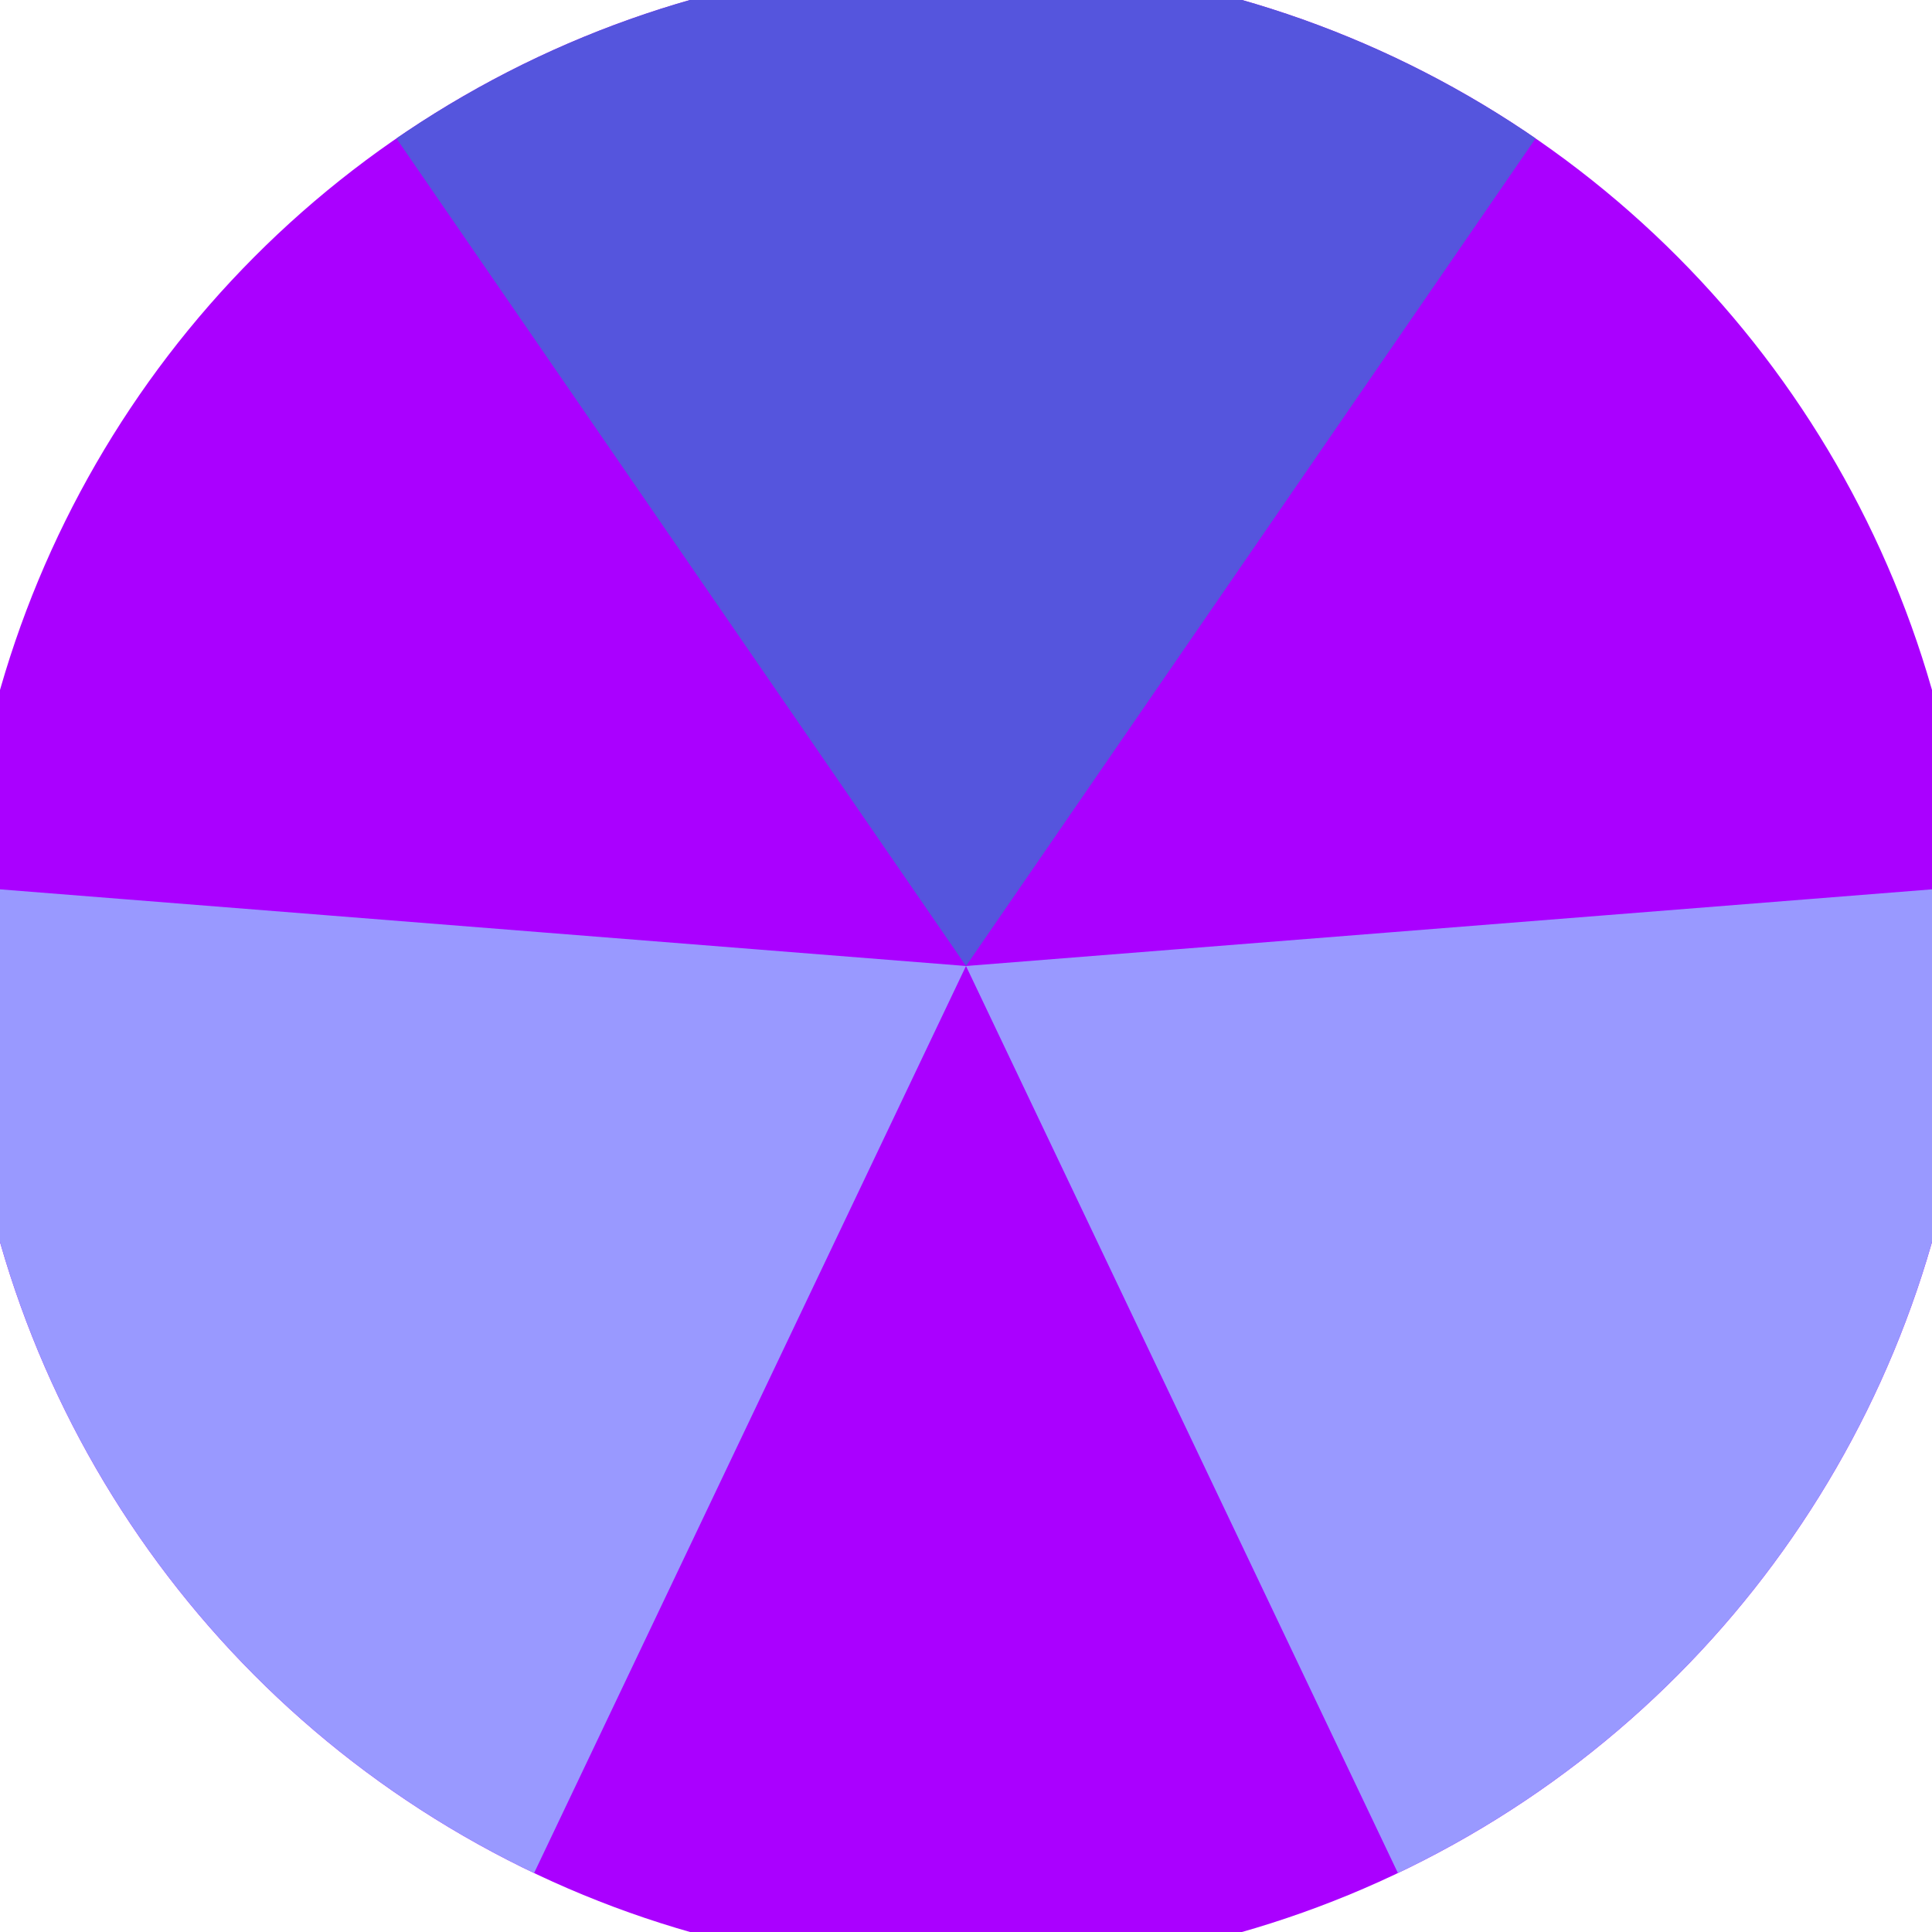
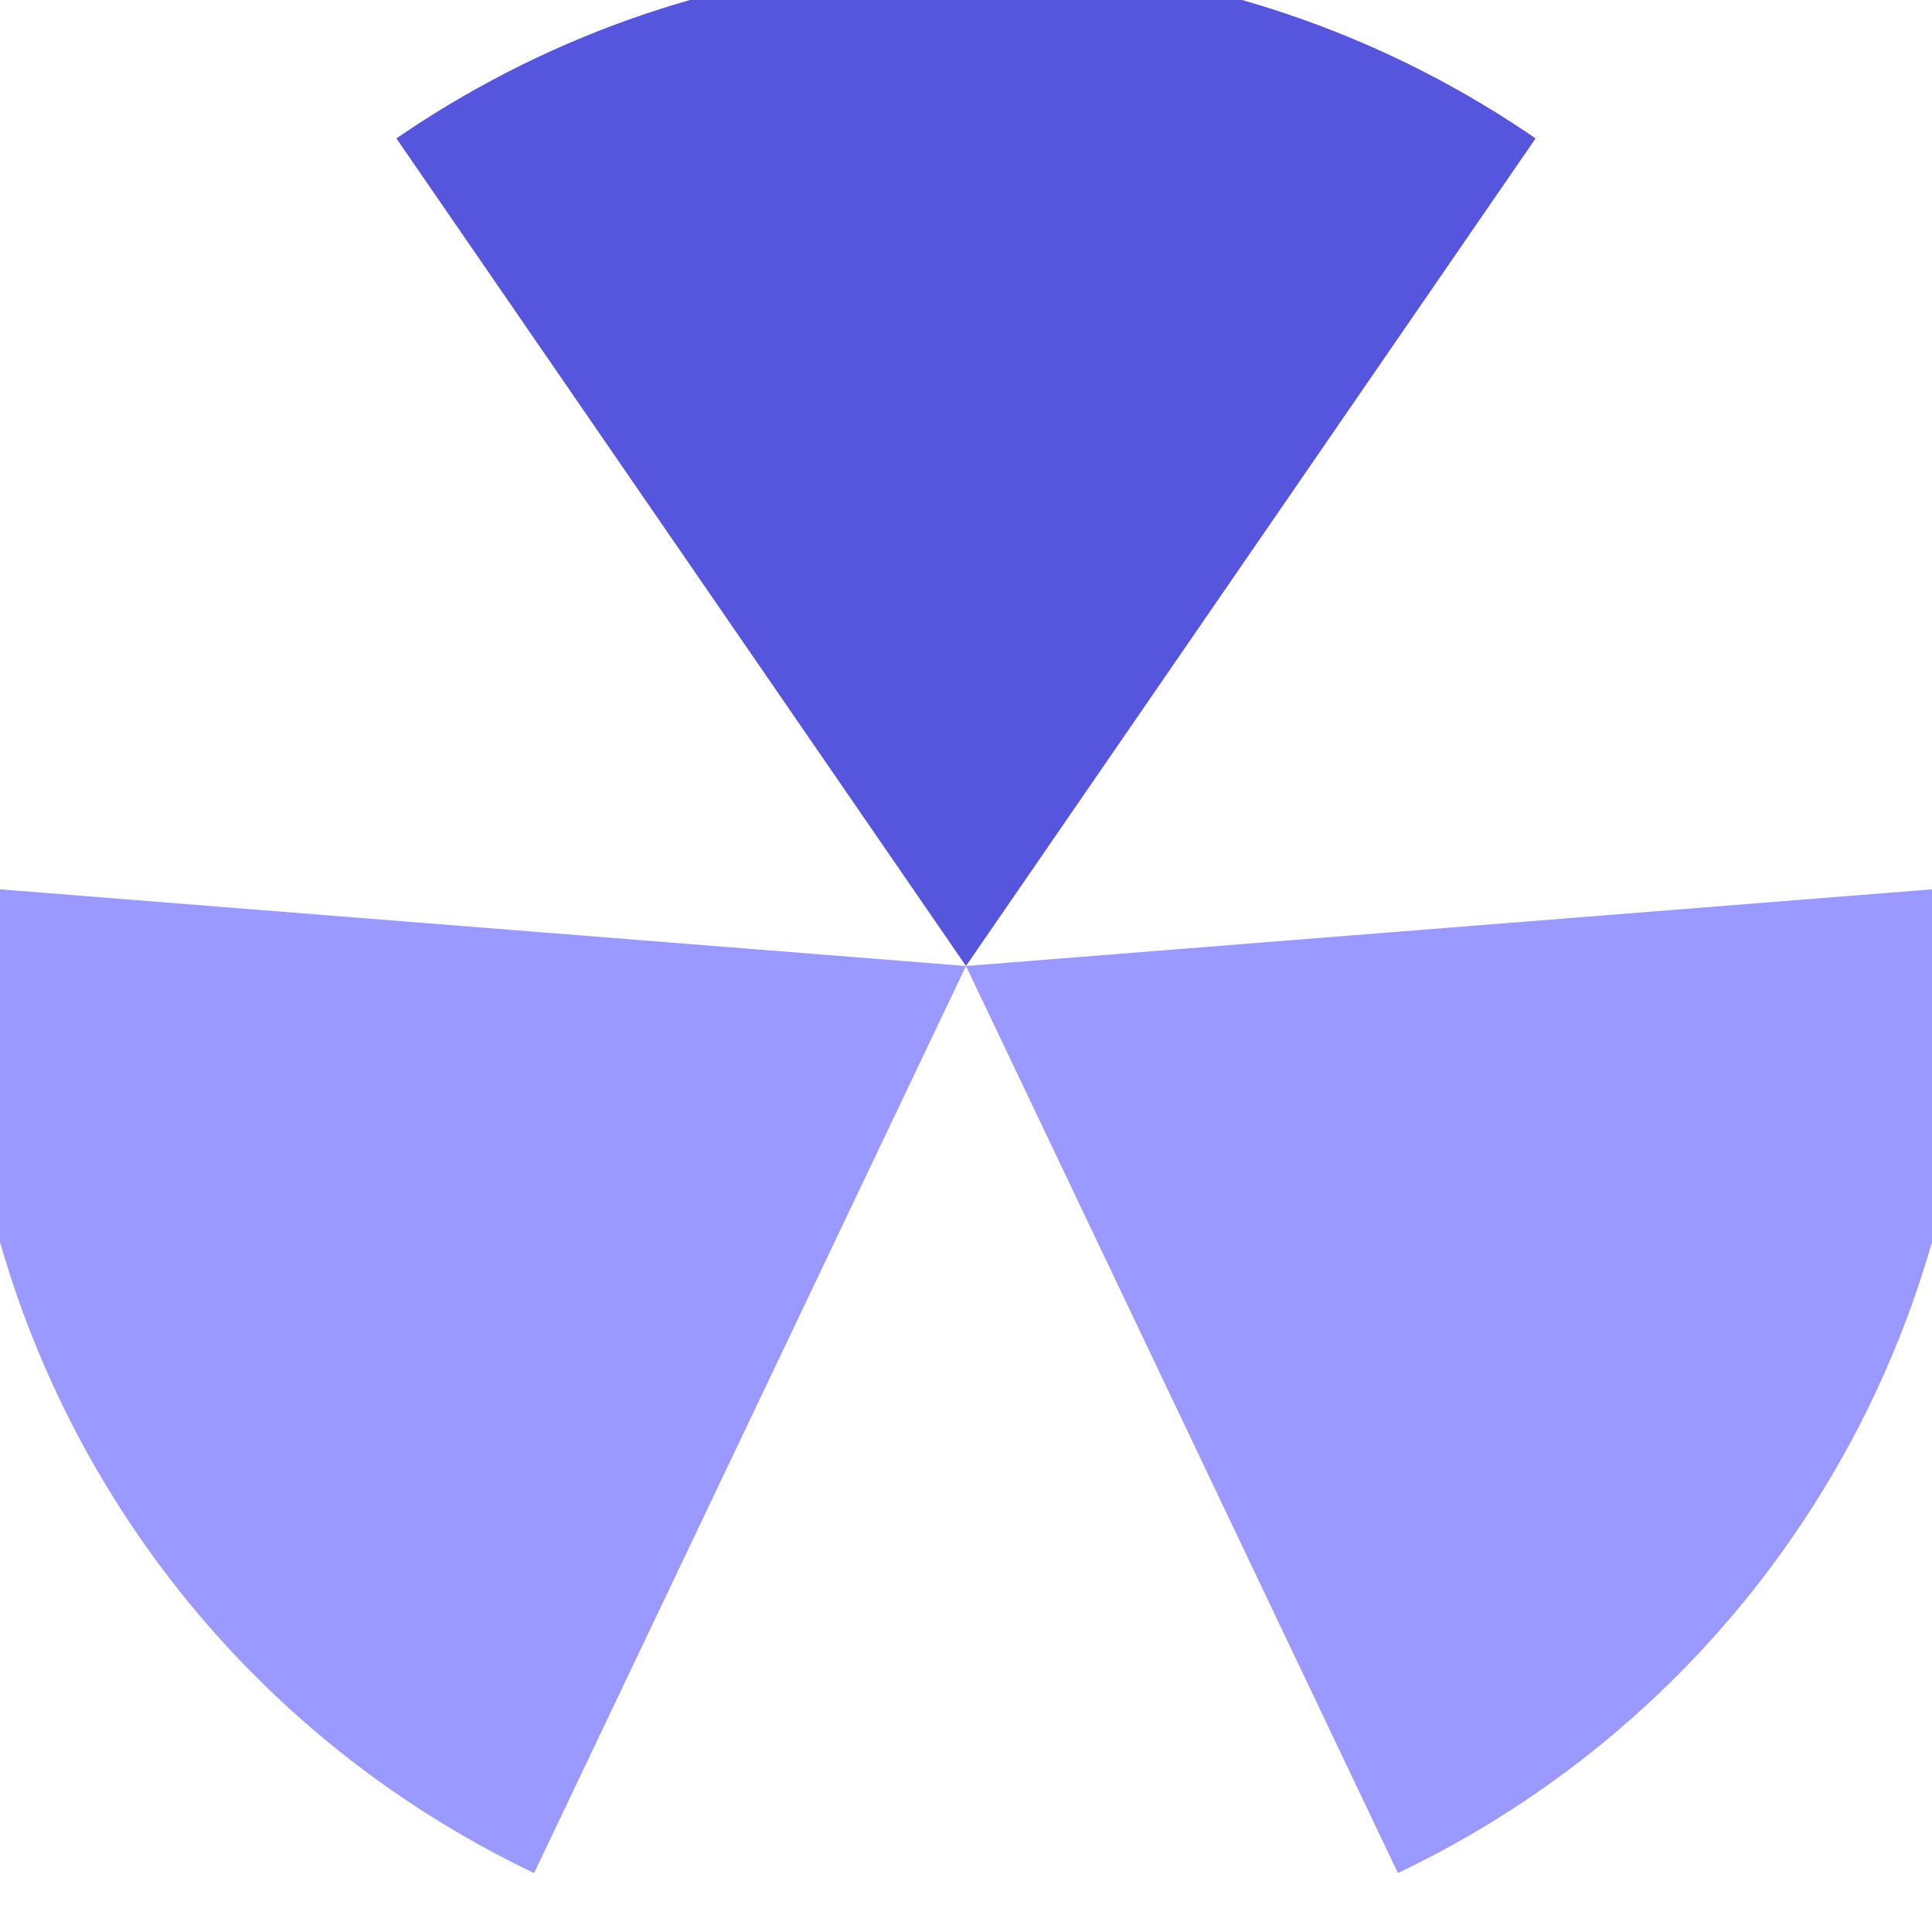
<svg xmlns="http://www.w3.org/2000/svg" width="128" height="128" viewBox="0 0 100 100" shape-rendering="geometricPrecision">
  <defs>
    <clipPath id="clip">
      <circle cx="50" cy="50" r="52" />
    </clipPath>
  </defs>
  <g transform="rotate(0 50 50)">
-     <rect x="0" y="0" width="100" height="100" fill="#aa00ff" clip-path="url(#clip)" />
    <path d="M 50 50 L -6.695 -32.376 L 106.695 -32.376 Z" fill="#5555dd" clip-path="url(#clip)" />
    <path d="M 50 50 L 7.008 140.287 L -49.687 42.089 Z                           M 50 50 L 149.687 42.089 L 92.992 140.287" fill="#9999ff" clip-path="url(#clip)" />
  </g>
</svg>